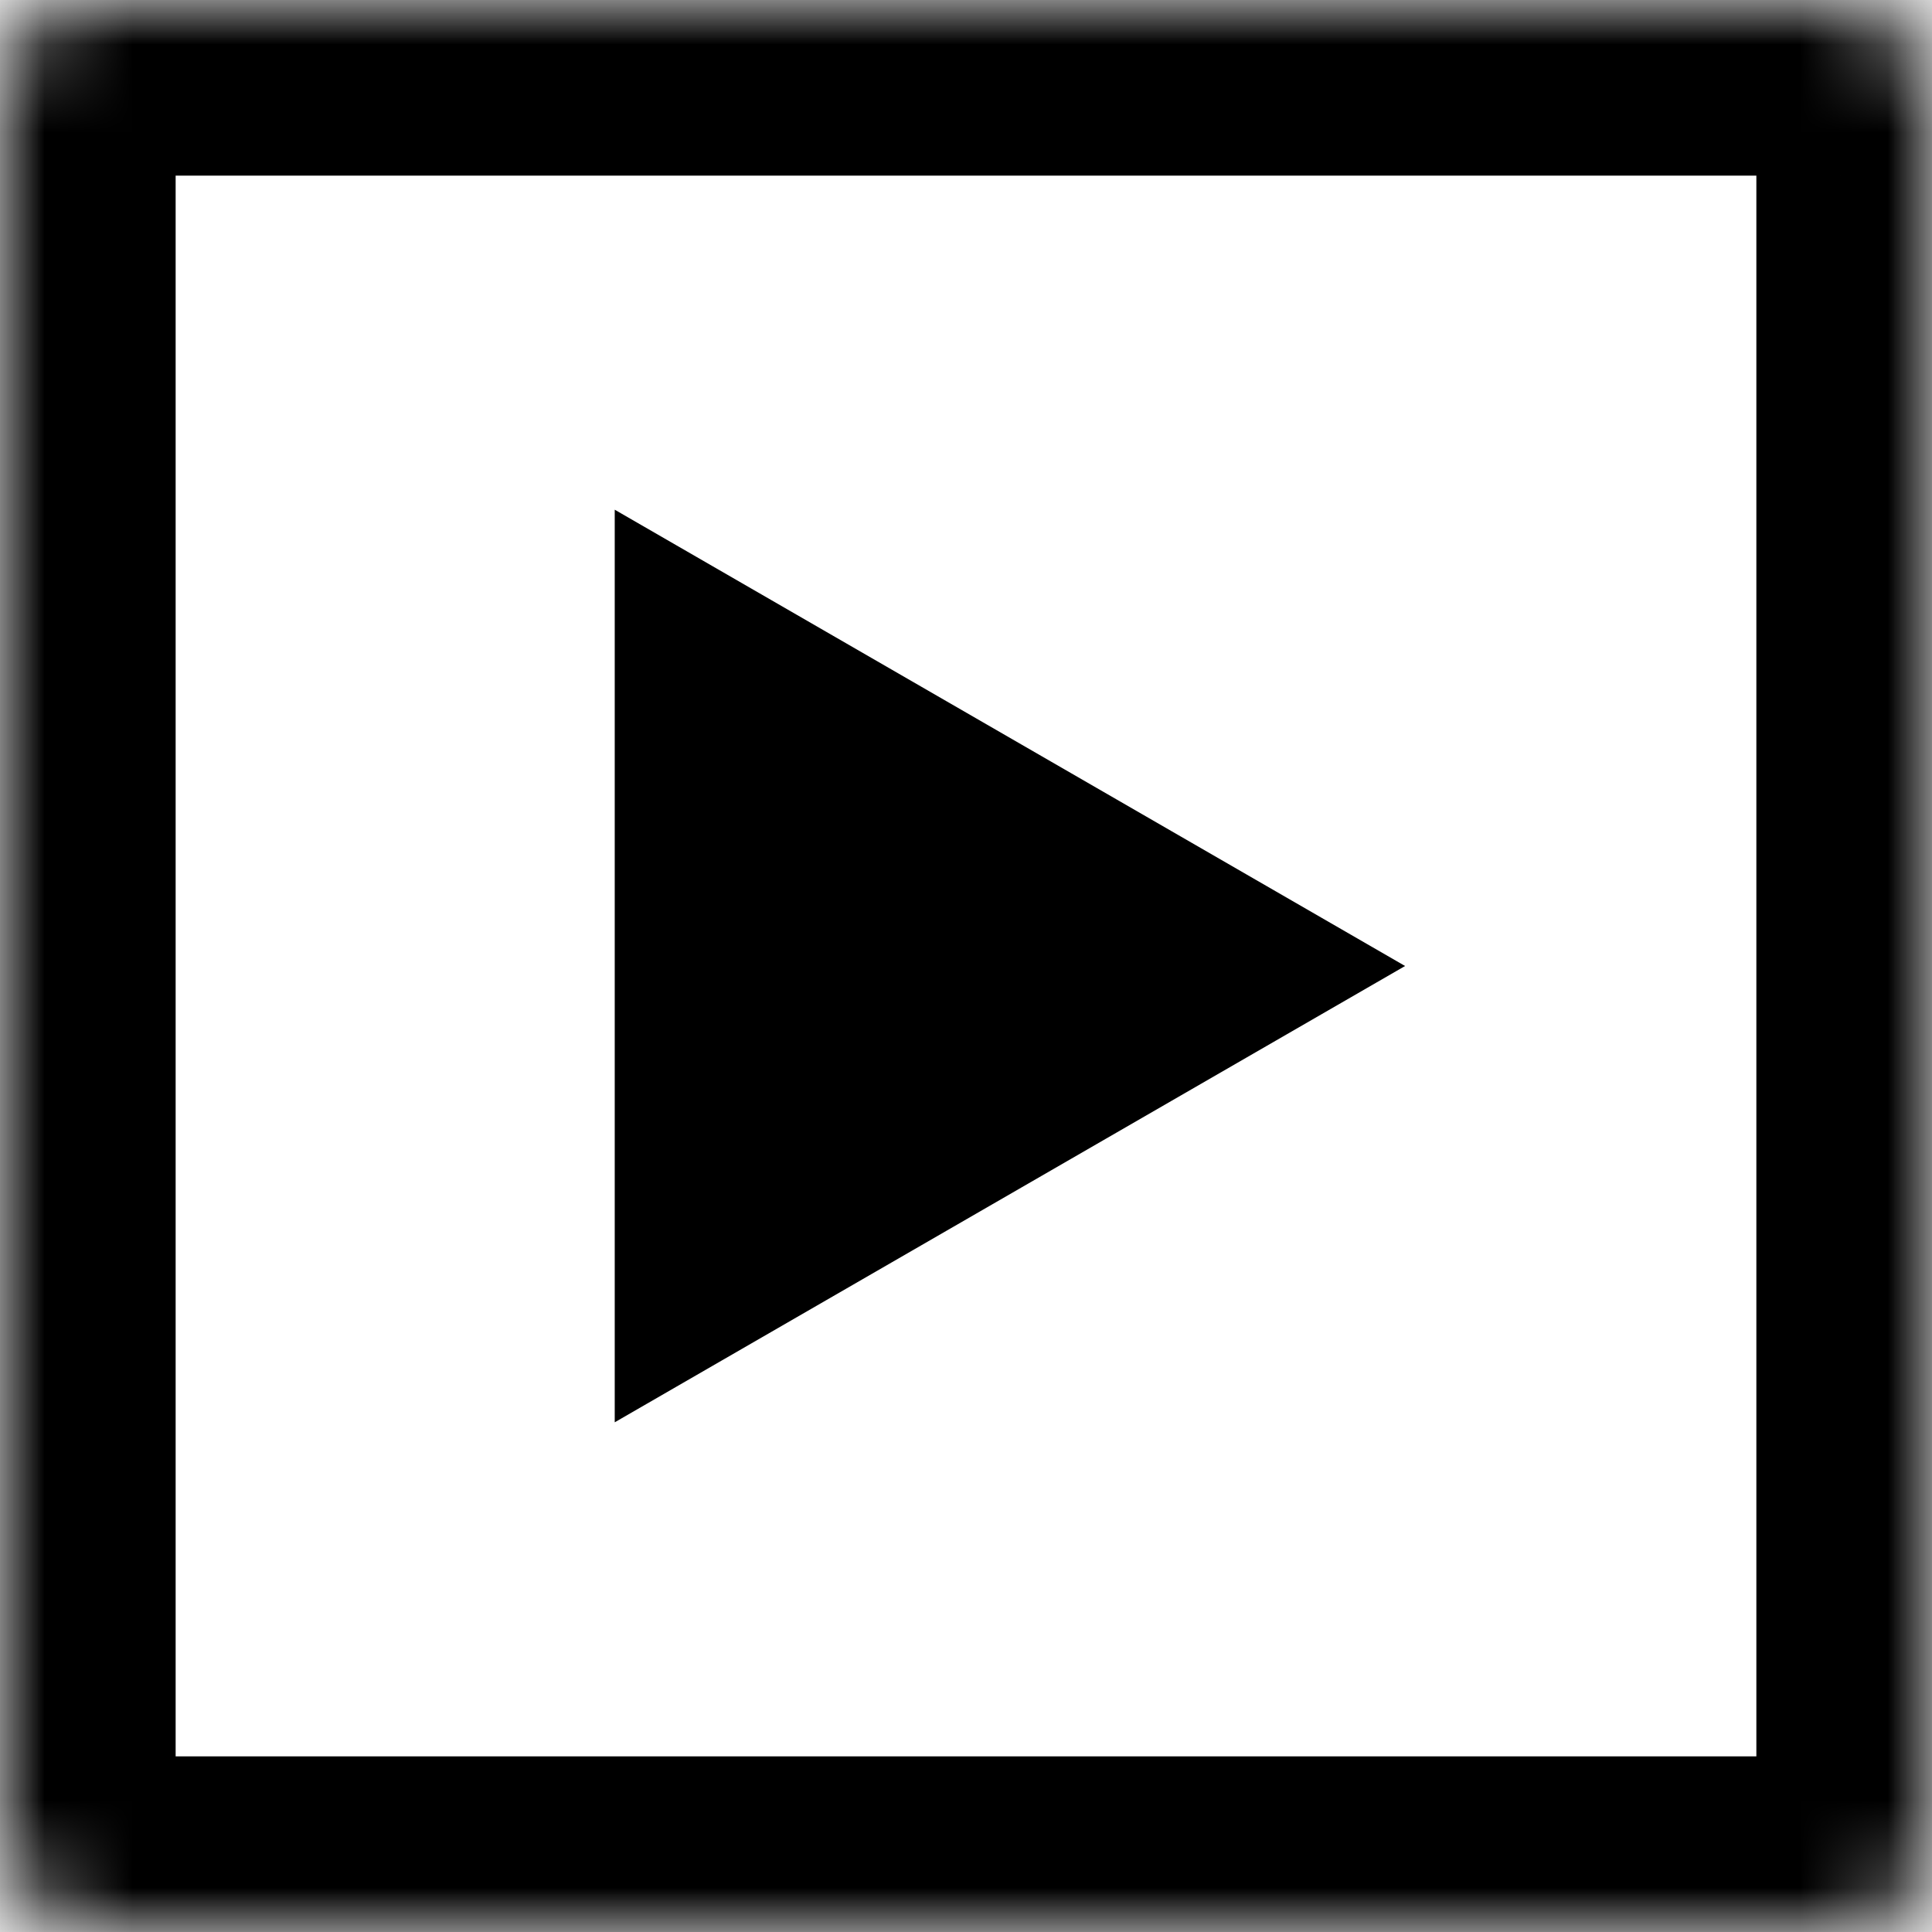
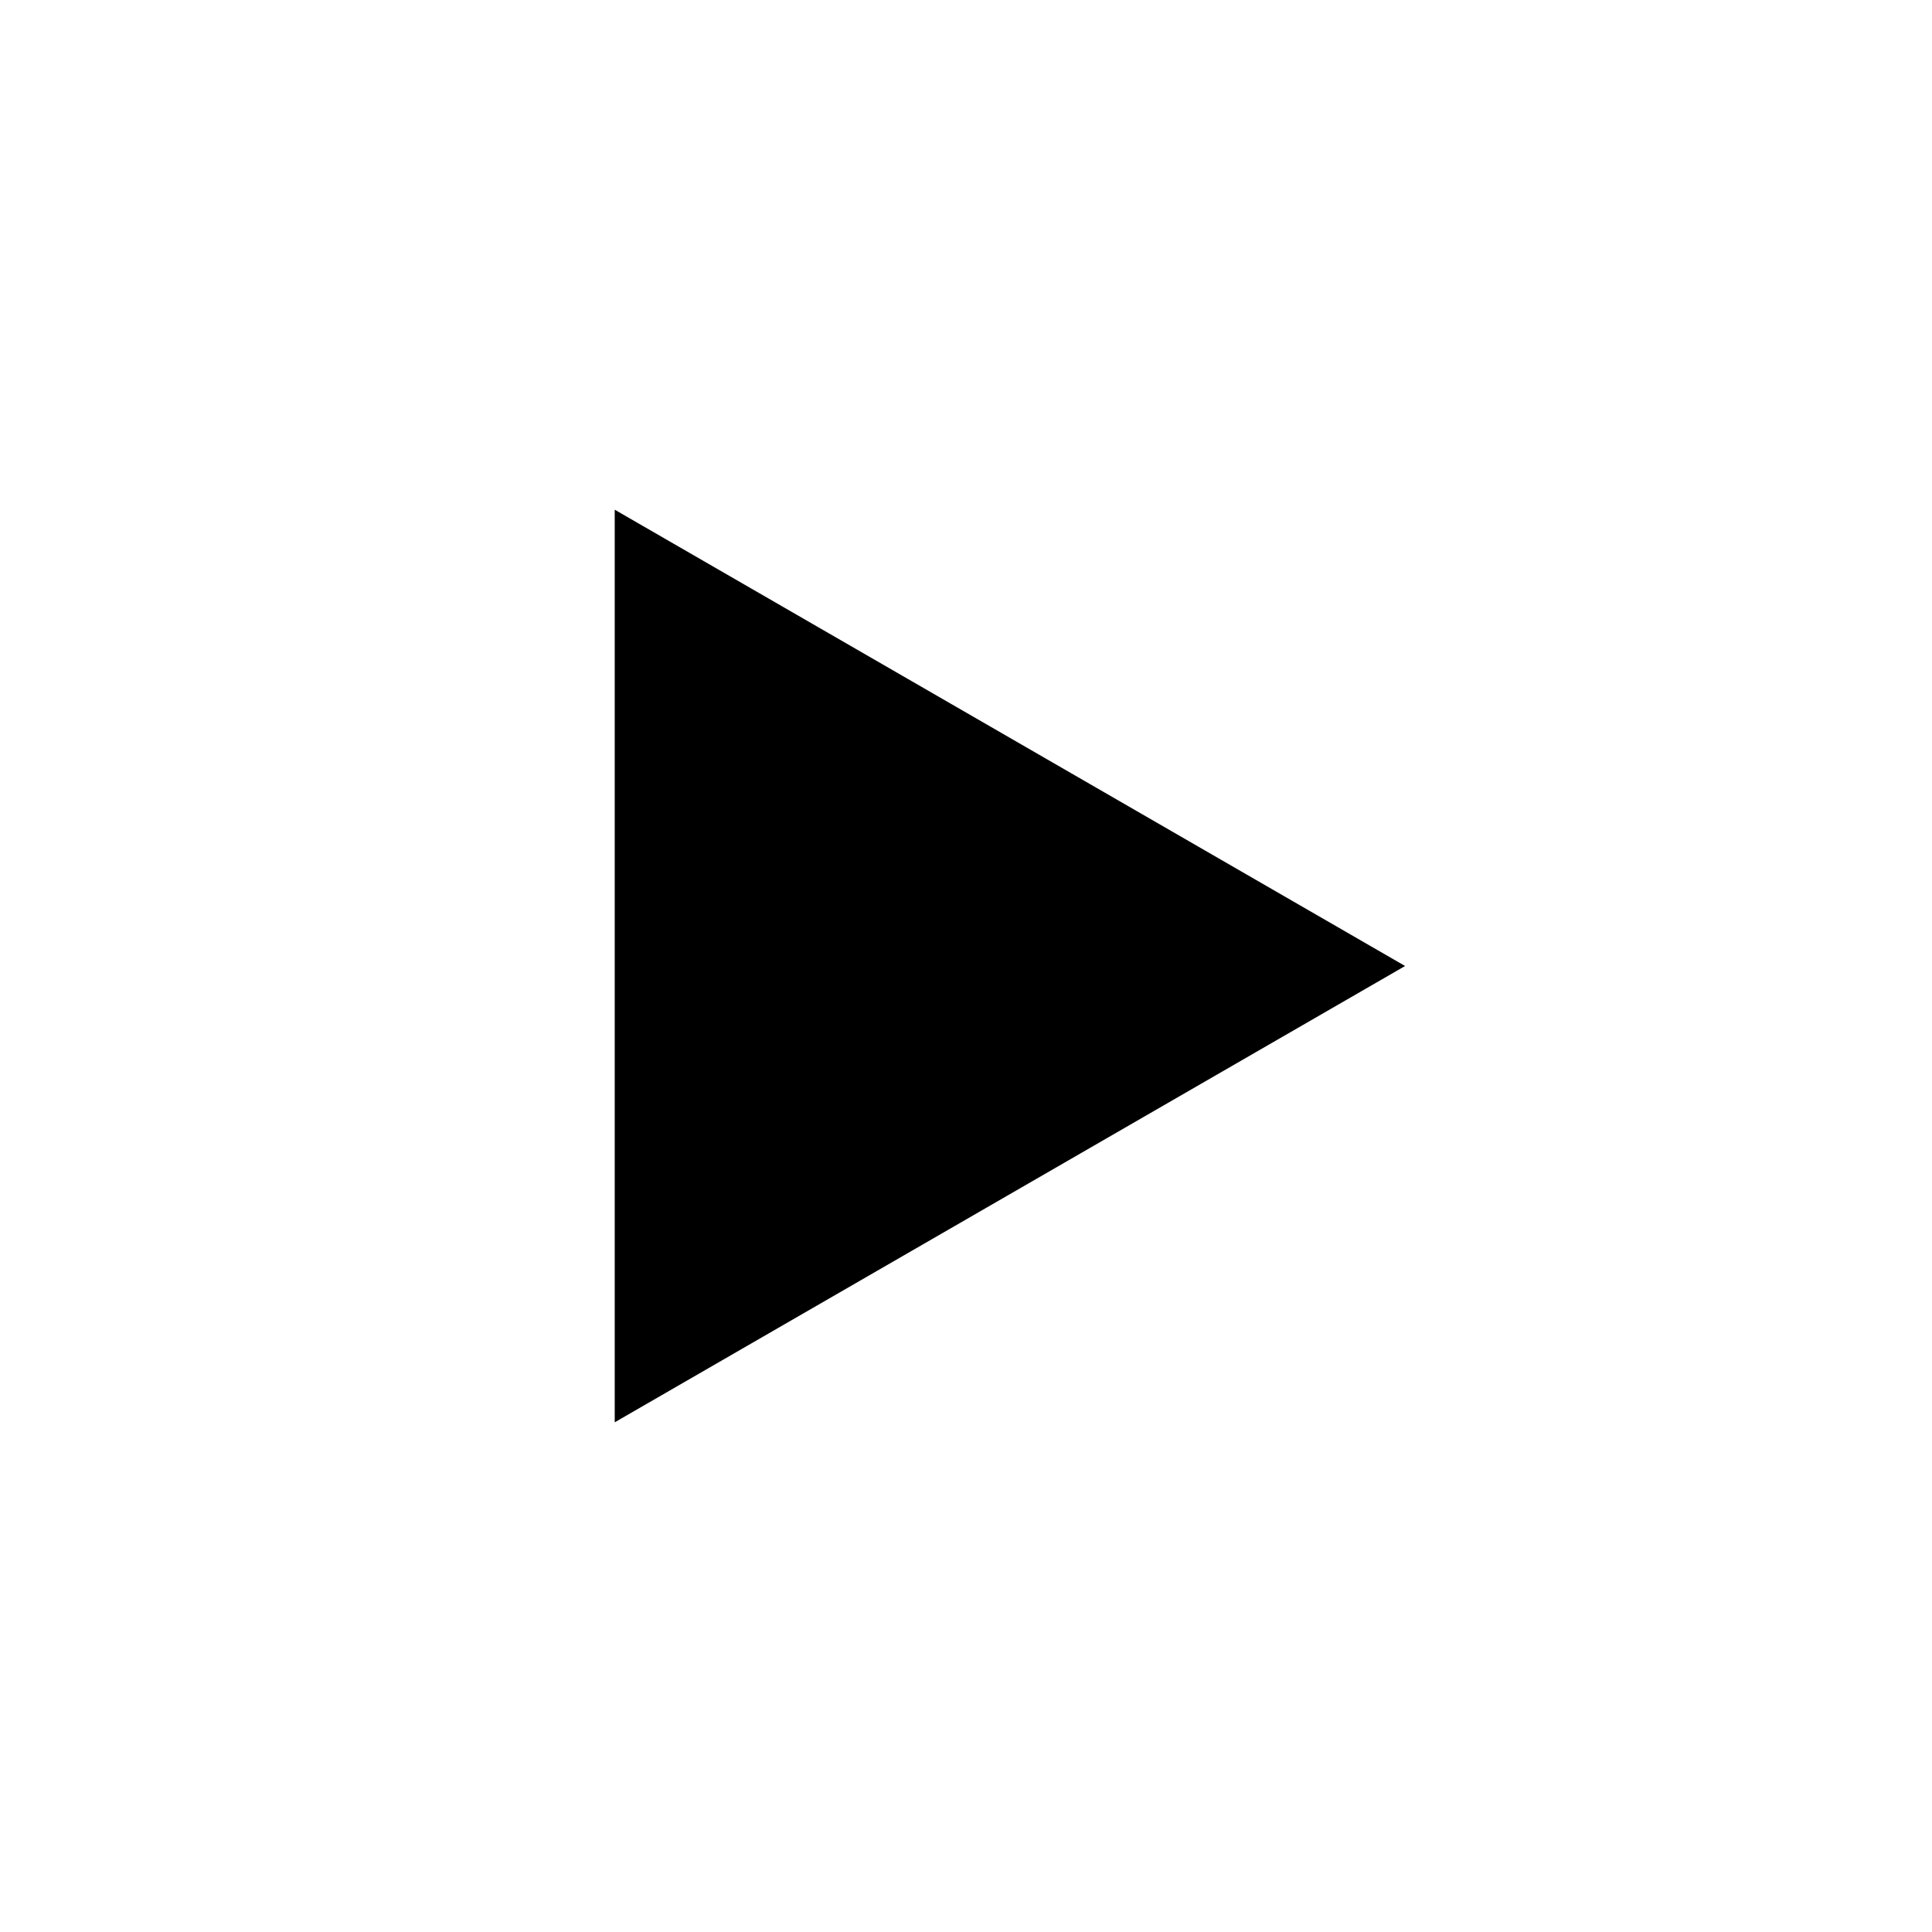
<svg xmlns="http://www.w3.org/2000/svg" width="22" height="22" viewBox="0 0 22 22" fill="none">
  <mask id="path-1-inside-1_5484_369822" fill="white">
-     <rect width="22" height="22" rx="1" />
-   </mask>
-   <rect width="22" height="22" rx="1" stroke="black" stroke-width="4" mask="url(#path-1-inside-1_5484_369822)" />
-   <path d="M16 11L7 16.196L7 5.804L16 11Z" fill="black" />
+     </mask>
+   <path d="M16 11L7 16.196L7 5.804Z" fill="black" />
</svg>